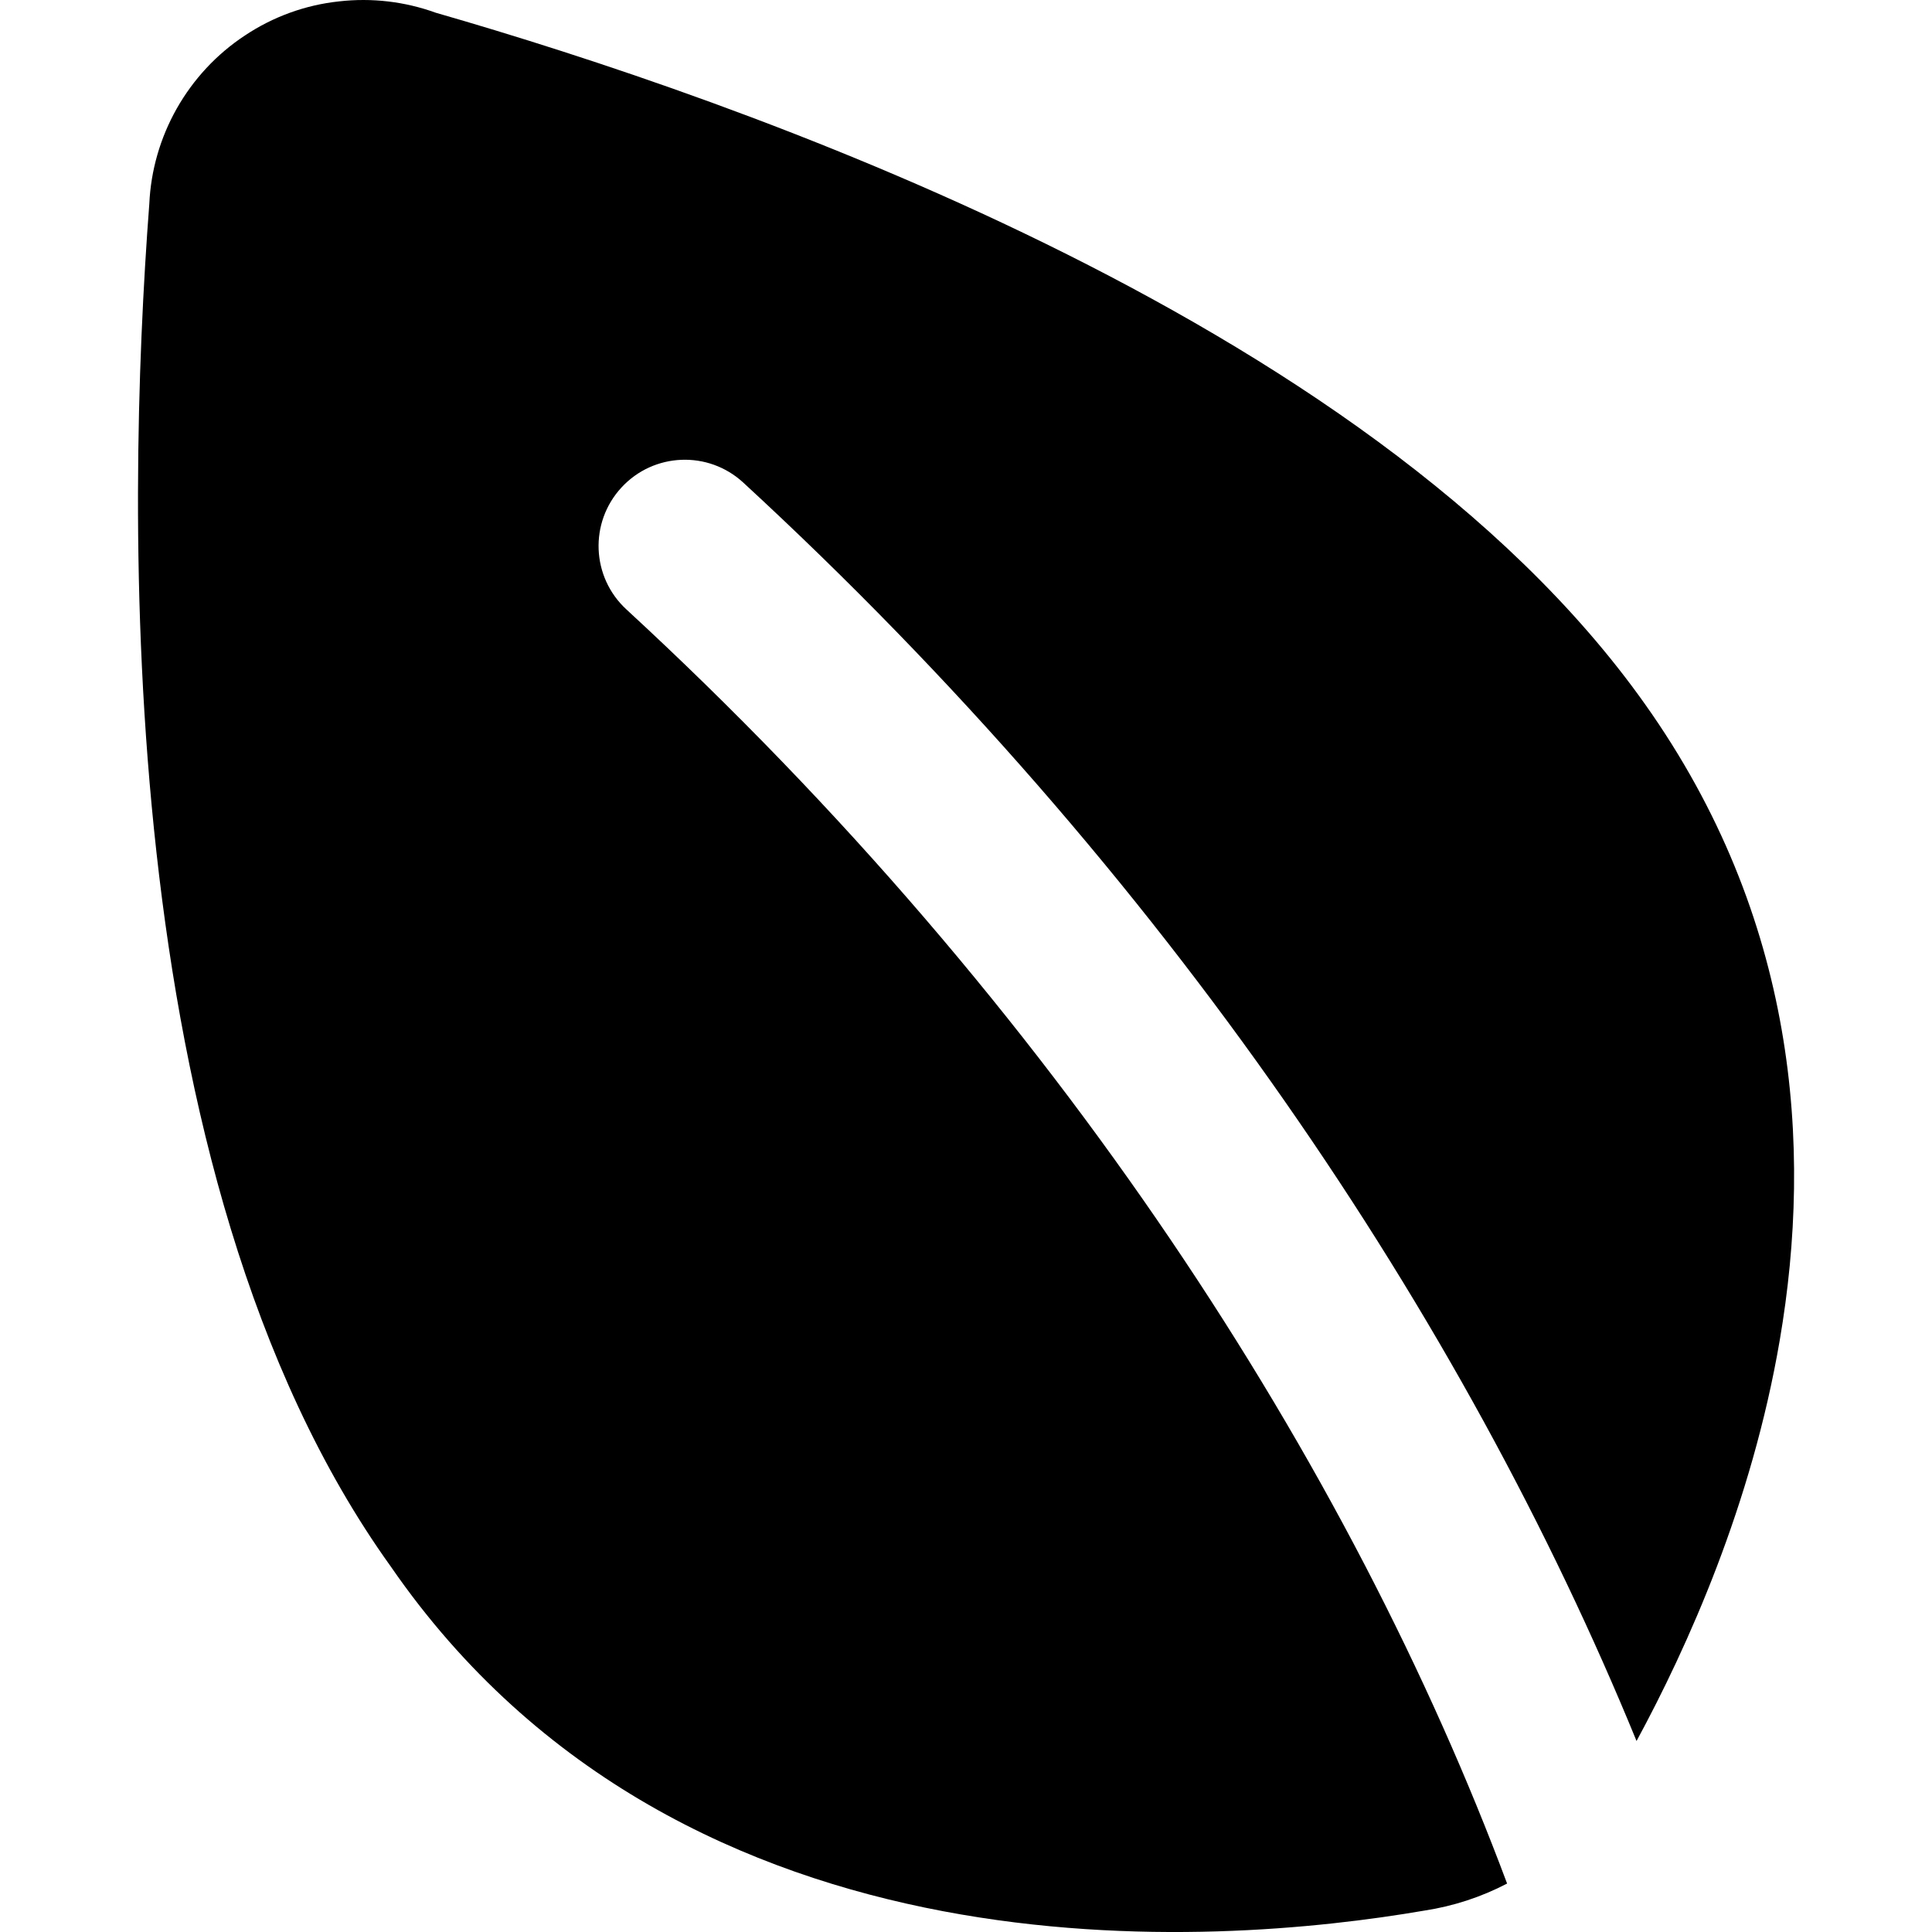
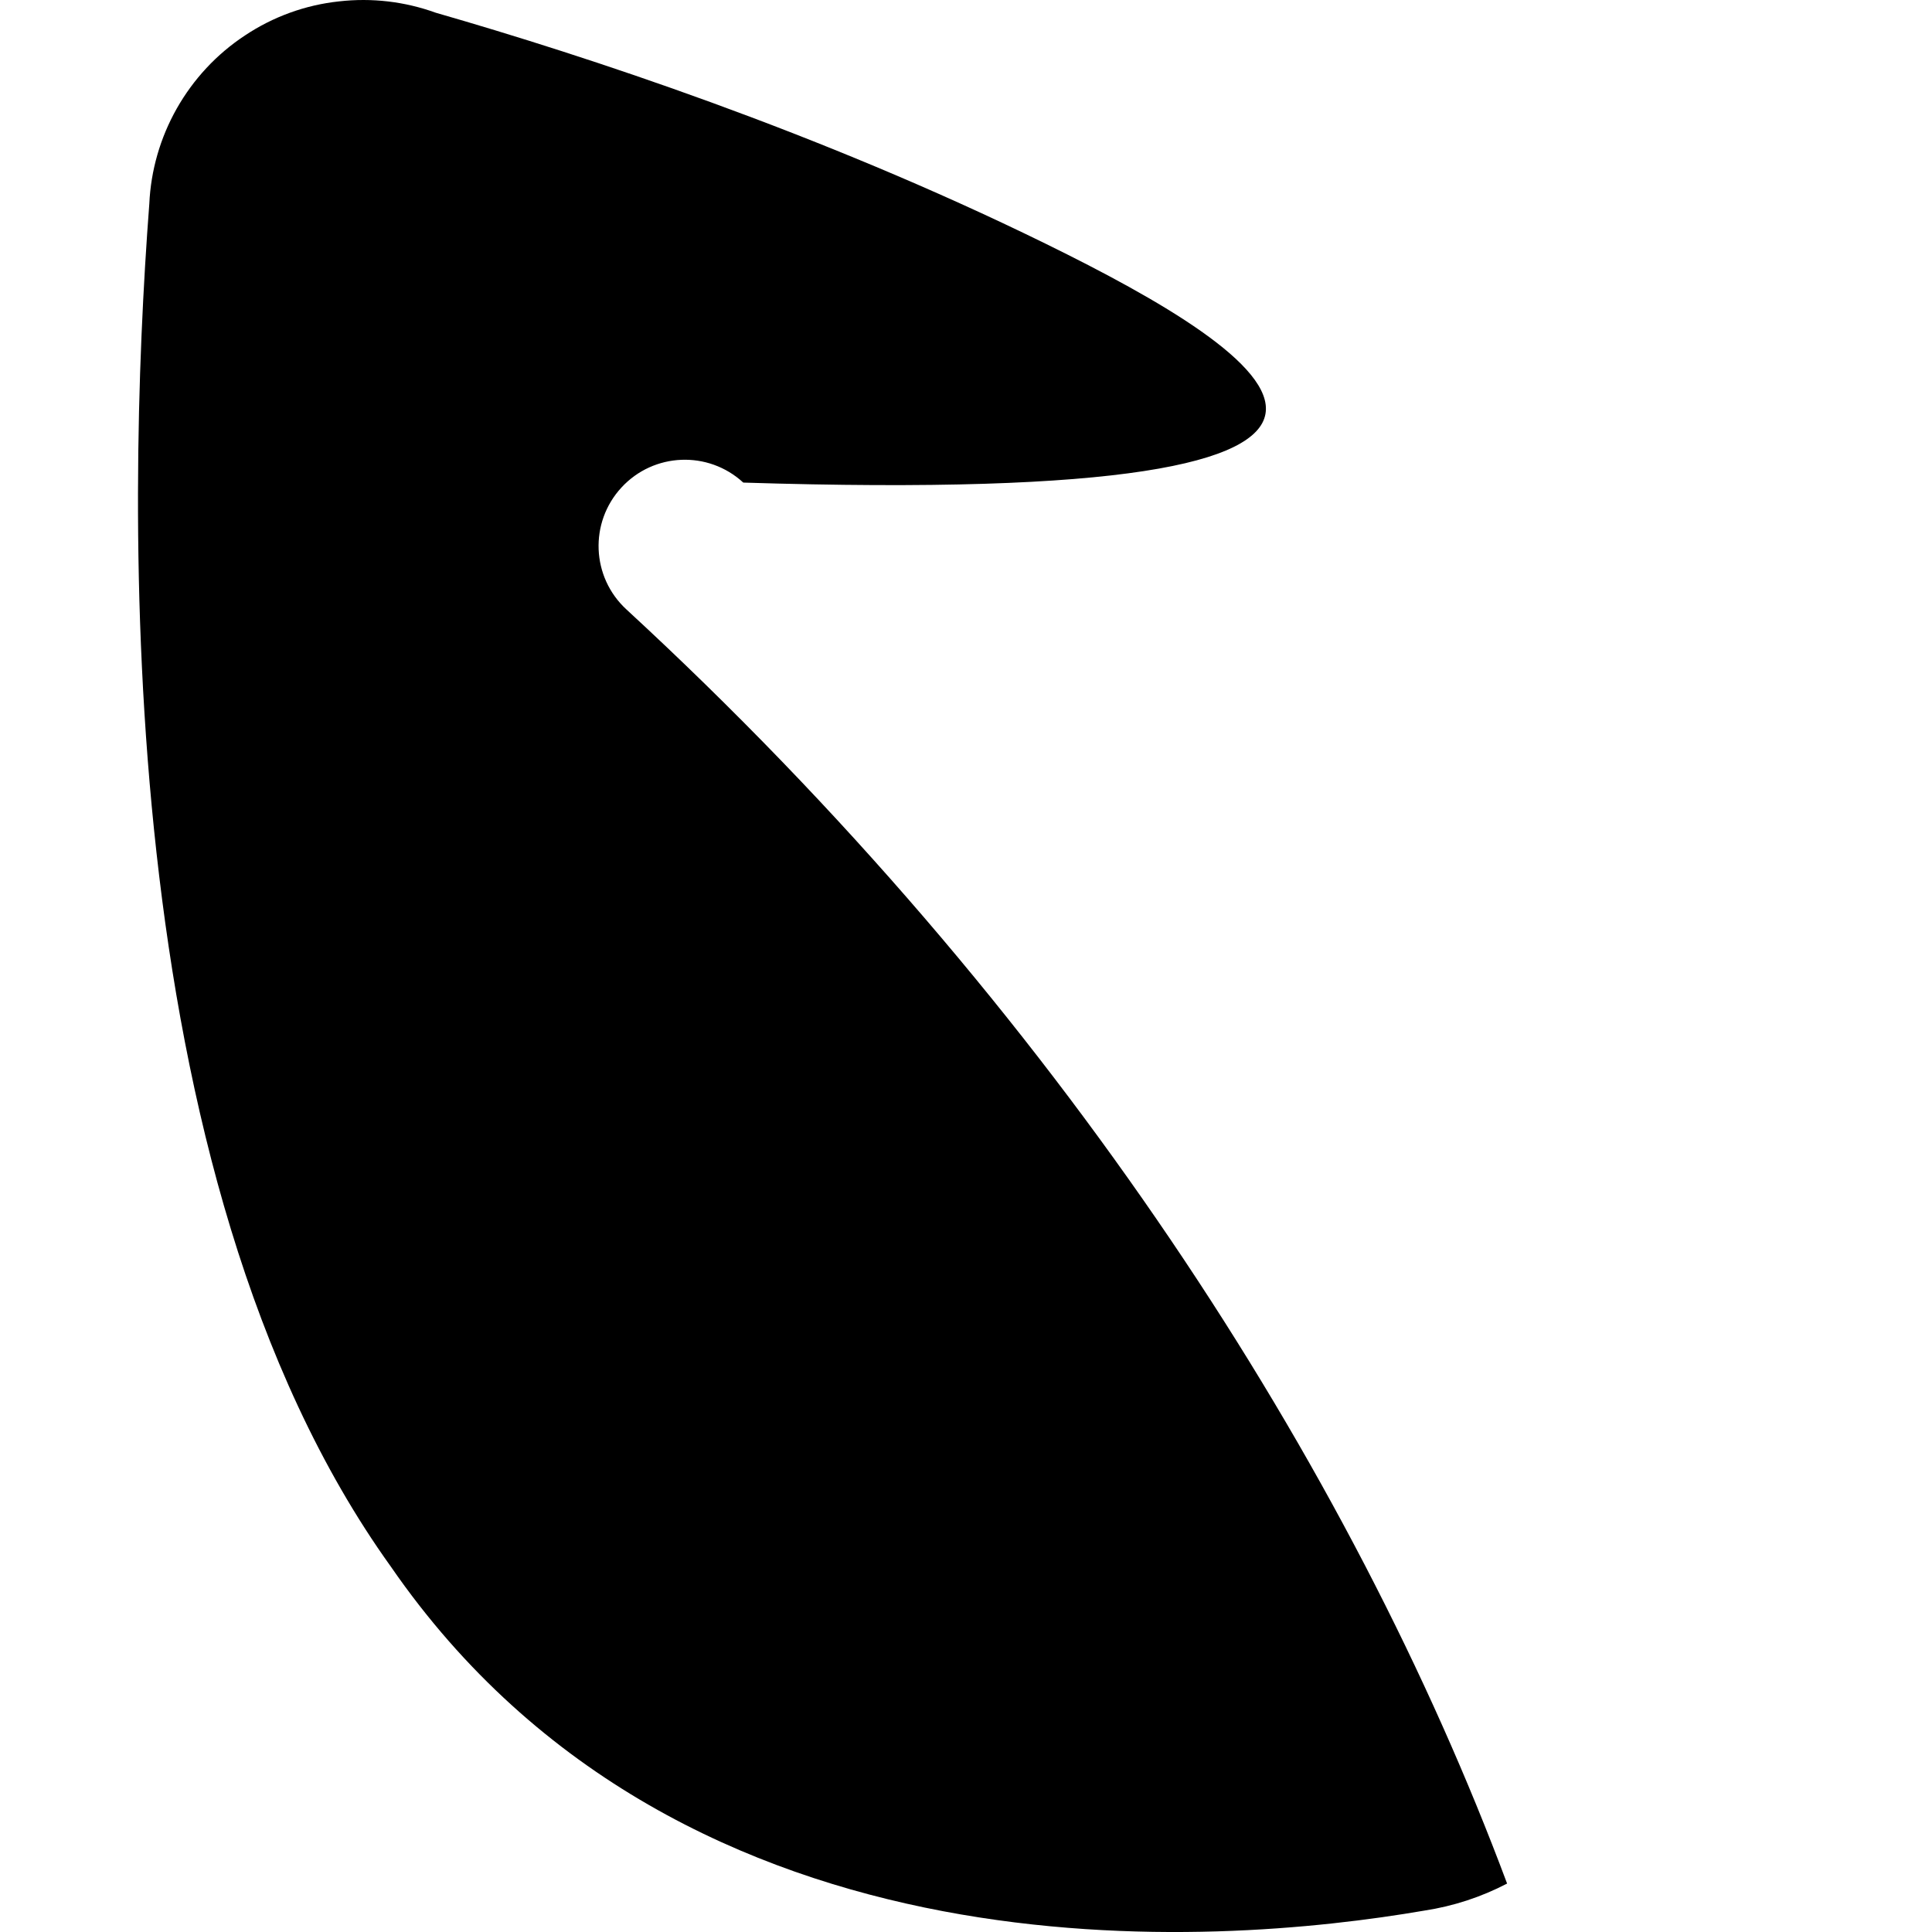
<svg xmlns="http://www.w3.org/2000/svg" fill="none" viewBox="0 0 14 14" id="Leaf--Streamline-Core">
  <desc>Leaf Streamline Icon: https://streamlinehq.com</desc>
  <g id="leaf--nature-environment-leaf-ecology-plant-plants-eco">
-     <path id="Subtract" fill="#000000" fill-rule="evenodd" d="M3.157 0.092c-0.224 -0.081 -0.463 -0.109 -0.7 -0.082C2.213 0.036 1.979 0.121 1.775 0.257c-0.205 0.135 -0.374 0.317 -0.495 0.531 -0.119 0.211 -0.187 0.447 -0.198 0.688 -0.086 1.131 -0.15 2.886 0.052 4.703 0.201 1.808 0.67 3.741 1.698 5.173 1.065 1.544 2.586 2.229 4 2.497 1.405 0.266 2.732 0.126 3.489 -0.004 0.21 -0.032 0.412 -0.098 0.6 -0.196 -1.129 -3.022 -3.248 -6.345 -6.382 -9.233 -0.254 -0.234 -0.27 -0.629 -0.036 -0.883s0.629 -0.27 0.883 -0.036c3.072 2.83 5.227 6.075 6.473 9.119 0.371 -0.685 0.835 -1.716 1.038 -2.906 0.241 -1.409 0.119 -3.064 -0.977 -4.608C10.906 3.671 9.226 2.575 7.577 1.766 5.926 0.956 4.247 0.406 3.157 0.092Z" clip-rule="evenodd" stroke-width="1" />
+     <path id="Subtract" fill="#000000" fill-rule="evenodd" d="M3.157 0.092c-0.224 -0.081 -0.463 -0.109 -0.7 -0.082C2.213 0.036 1.979 0.121 1.775 0.257c-0.205 0.135 -0.374 0.317 -0.495 0.531 -0.119 0.211 -0.187 0.447 -0.198 0.688 -0.086 1.131 -0.15 2.886 0.052 4.703 0.201 1.808 0.67 3.741 1.698 5.173 1.065 1.544 2.586 2.229 4 2.497 1.405 0.266 2.732 0.126 3.489 -0.004 0.21 -0.032 0.412 -0.098 0.6 -0.196 -1.129 -3.022 -3.248 -6.345 -6.382 -9.233 -0.254 -0.234 -0.27 -0.629 -0.036 -0.883s0.629 -0.27 0.883 -0.036C10.906 3.671 9.226 2.575 7.577 1.766 5.926 0.956 4.247 0.406 3.157 0.092Z" clip-rule="evenodd" stroke-width="1" />
  </g>
</svg>